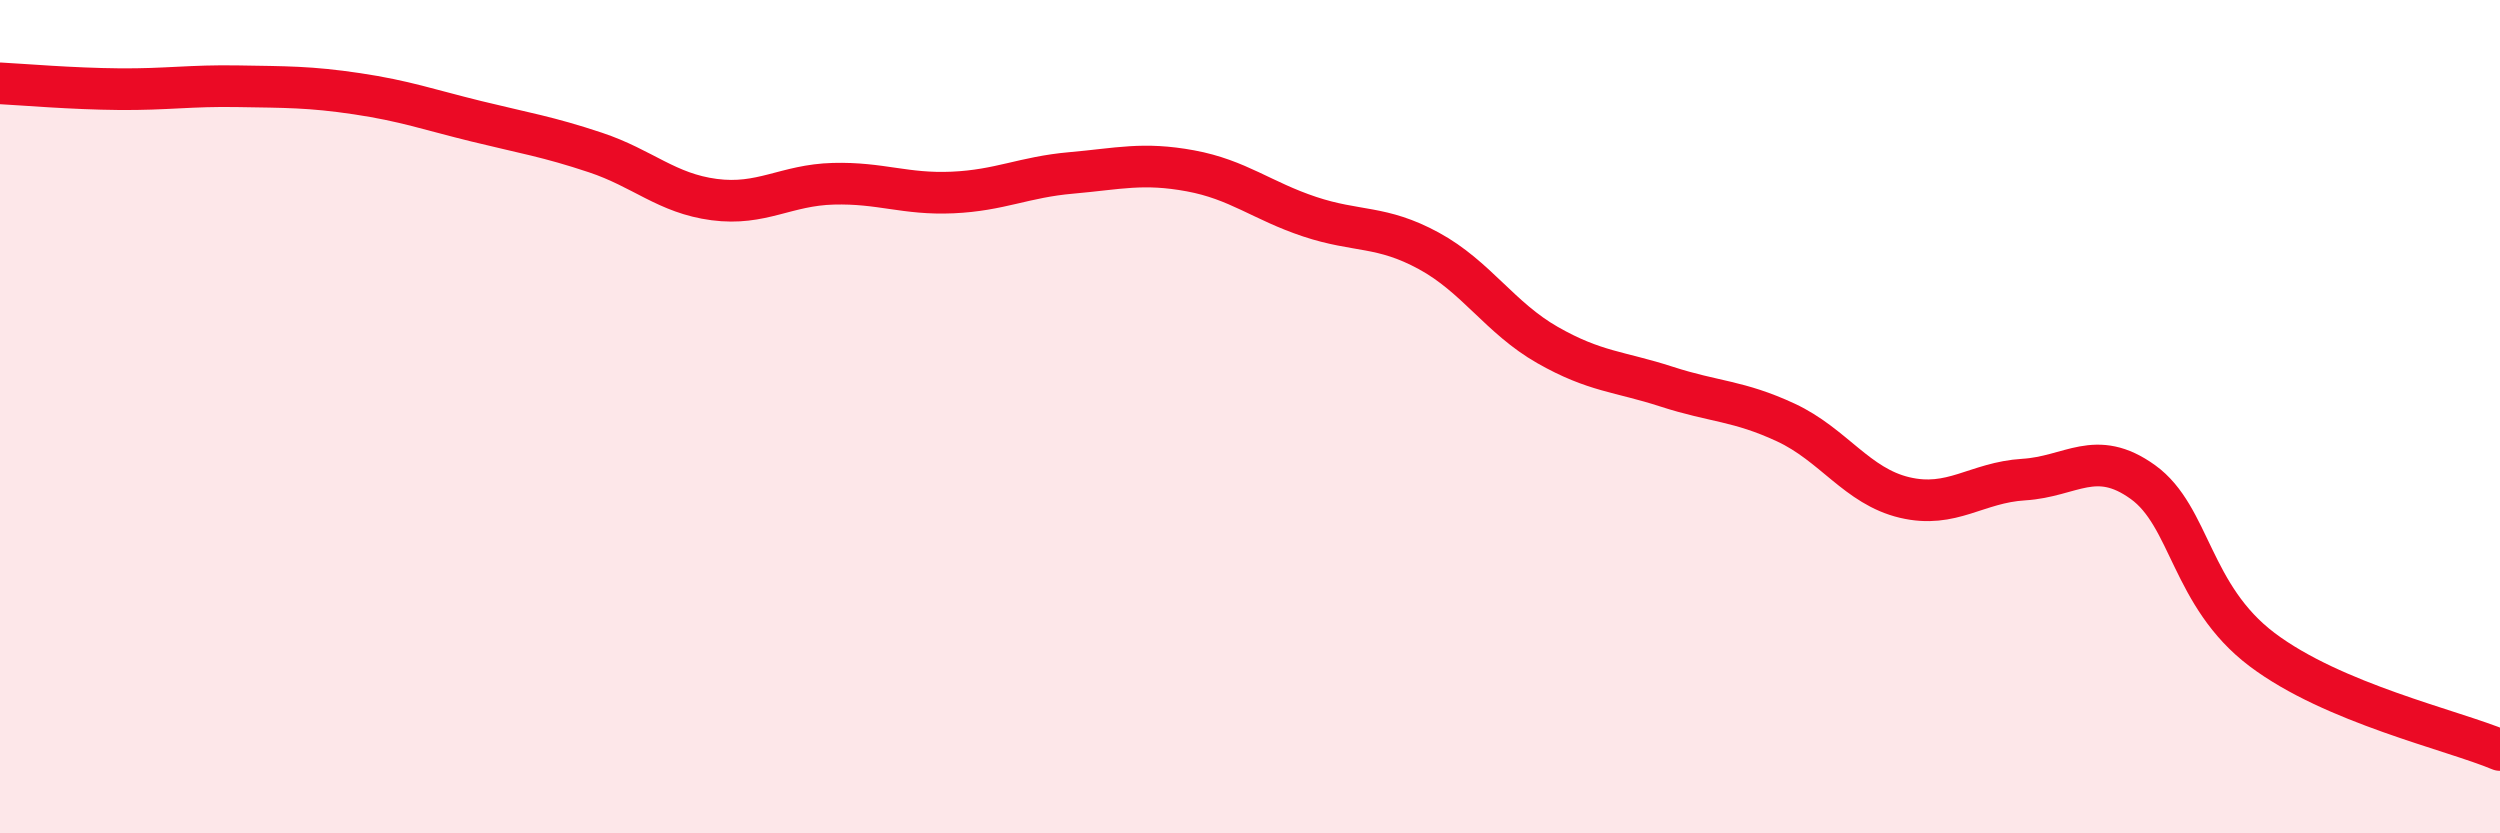
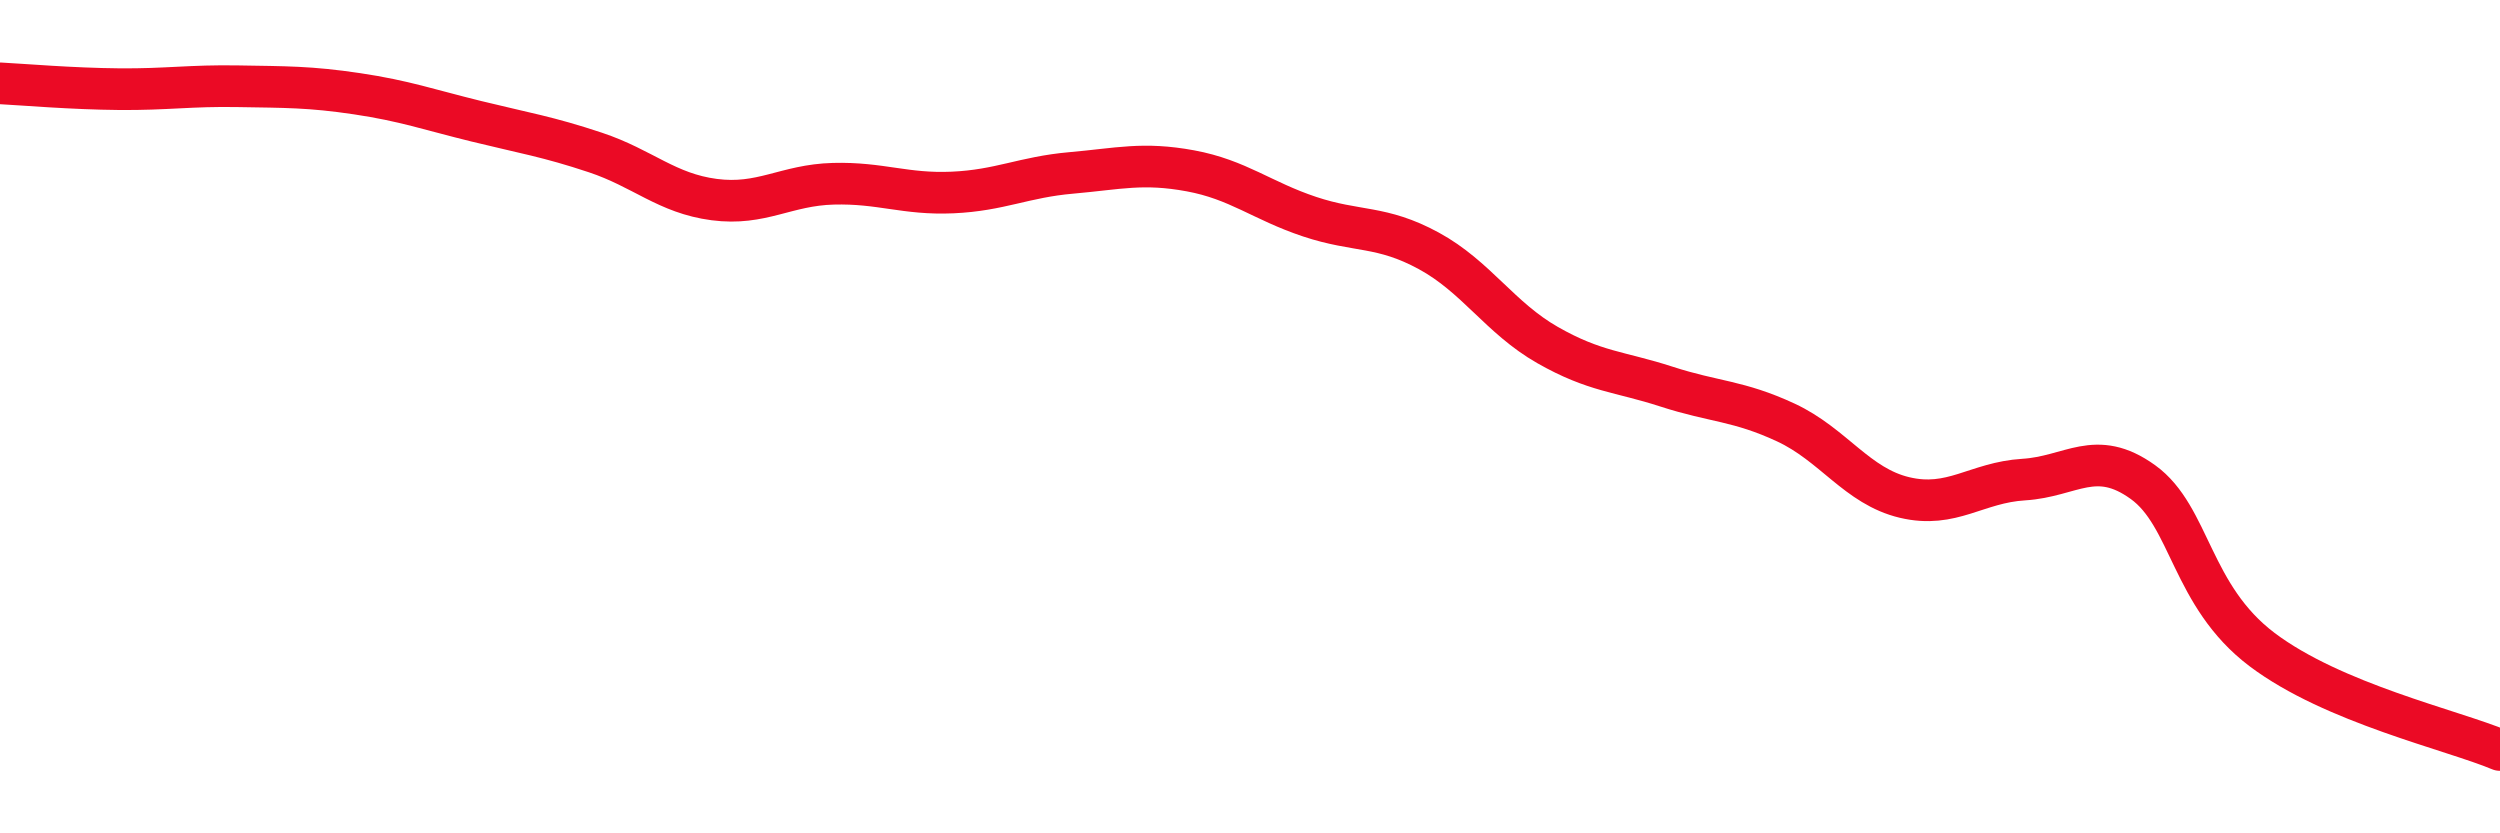
<svg xmlns="http://www.w3.org/2000/svg" width="60" height="20" viewBox="0 0 60 20">
-   <path d="M 0,2 C 0.57,2.03 1.72,2.13 2.86,2.14 C 4,2.15 4.57,2.05 5.71,2.07 C 6.85,2.09 7.43,2.08 8.57,2.25 C 9.71,2.42 10.29,2.63 11.43,2.91 C 12.57,3.19 13.15,3.28 14.29,3.66 C 15.43,4.04 16,4.64 17.14,4.79 C 18.28,4.94 18.86,4.44 20,4.41 C 21.14,4.38 21.72,4.67 22.86,4.62 C 24,4.57 24.57,4.25 25.71,4.15 C 26.85,4.05 27.43,3.89 28.57,4.1 C 29.71,4.31 30.29,4.82 31.43,5.2 C 32.57,5.58 33.15,5.4 34.29,6.02 C 35.43,6.64 36,7.63 37.14,8.28 C 38.28,8.93 38.86,8.91 40,9.28 C 41.14,9.65 41.72,9.61 42.86,10.14 C 44,10.67 44.57,11.67 45.71,11.94 C 46.85,12.21 47.43,11.58 48.57,11.51 C 49.71,11.44 50.29,10.75 51.43,11.57 C 52.57,12.39 52.58,14.3 54.29,15.59 C 56,16.88 58.86,17.52 60,18L60 20L0 20Z" fill="#EB0A25" opacity="0.1" stroke-linecap="round" stroke-linejoin="round" />
  <path d="M 0,2 C 0.57,2.03 1.72,2.13 2.86,2.14 C 4,2.15 4.57,2.05 5.71,2.07 C 6.85,2.09 7.43,2.08 8.57,2.25 C 9.71,2.42 10.29,2.63 11.43,2.91 C 12.57,3.19 13.15,3.28 14.29,3.66 C 15.43,4.04 16,4.64 17.14,4.79 C 18.28,4.94 18.86,4.44 20,4.41 C 21.14,4.38 21.72,4.67 22.86,4.62 C 24,4.57 24.57,4.25 25.71,4.15 C 26.85,4.05 27.43,3.89 28.57,4.1 C 29.71,4.31 30.29,4.82 31.43,5.2 C 32.57,5.58 33.15,5.4 34.29,6.02 C 35.43,6.64 36,7.63 37.14,8.28 C 38.28,8.93 38.86,8.91 40,9.28 C 41.14,9.65 41.72,9.61 42.86,10.14 C 44,10.67 44.57,11.67 45.71,11.94 C 46.85,12.21 47.43,11.58 48.57,11.51 C 49.71,11.44 50.29,10.75 51.43,11.57 C 52.57,12.39 52.58,14.3 54.29,15.59 C 56,16.88 58.86,17.52 60,18" stroke="#EB0A25" stroke-width="1" fill="none" stroke-linecap="round" stroke-linejoin="round" />
</svg>